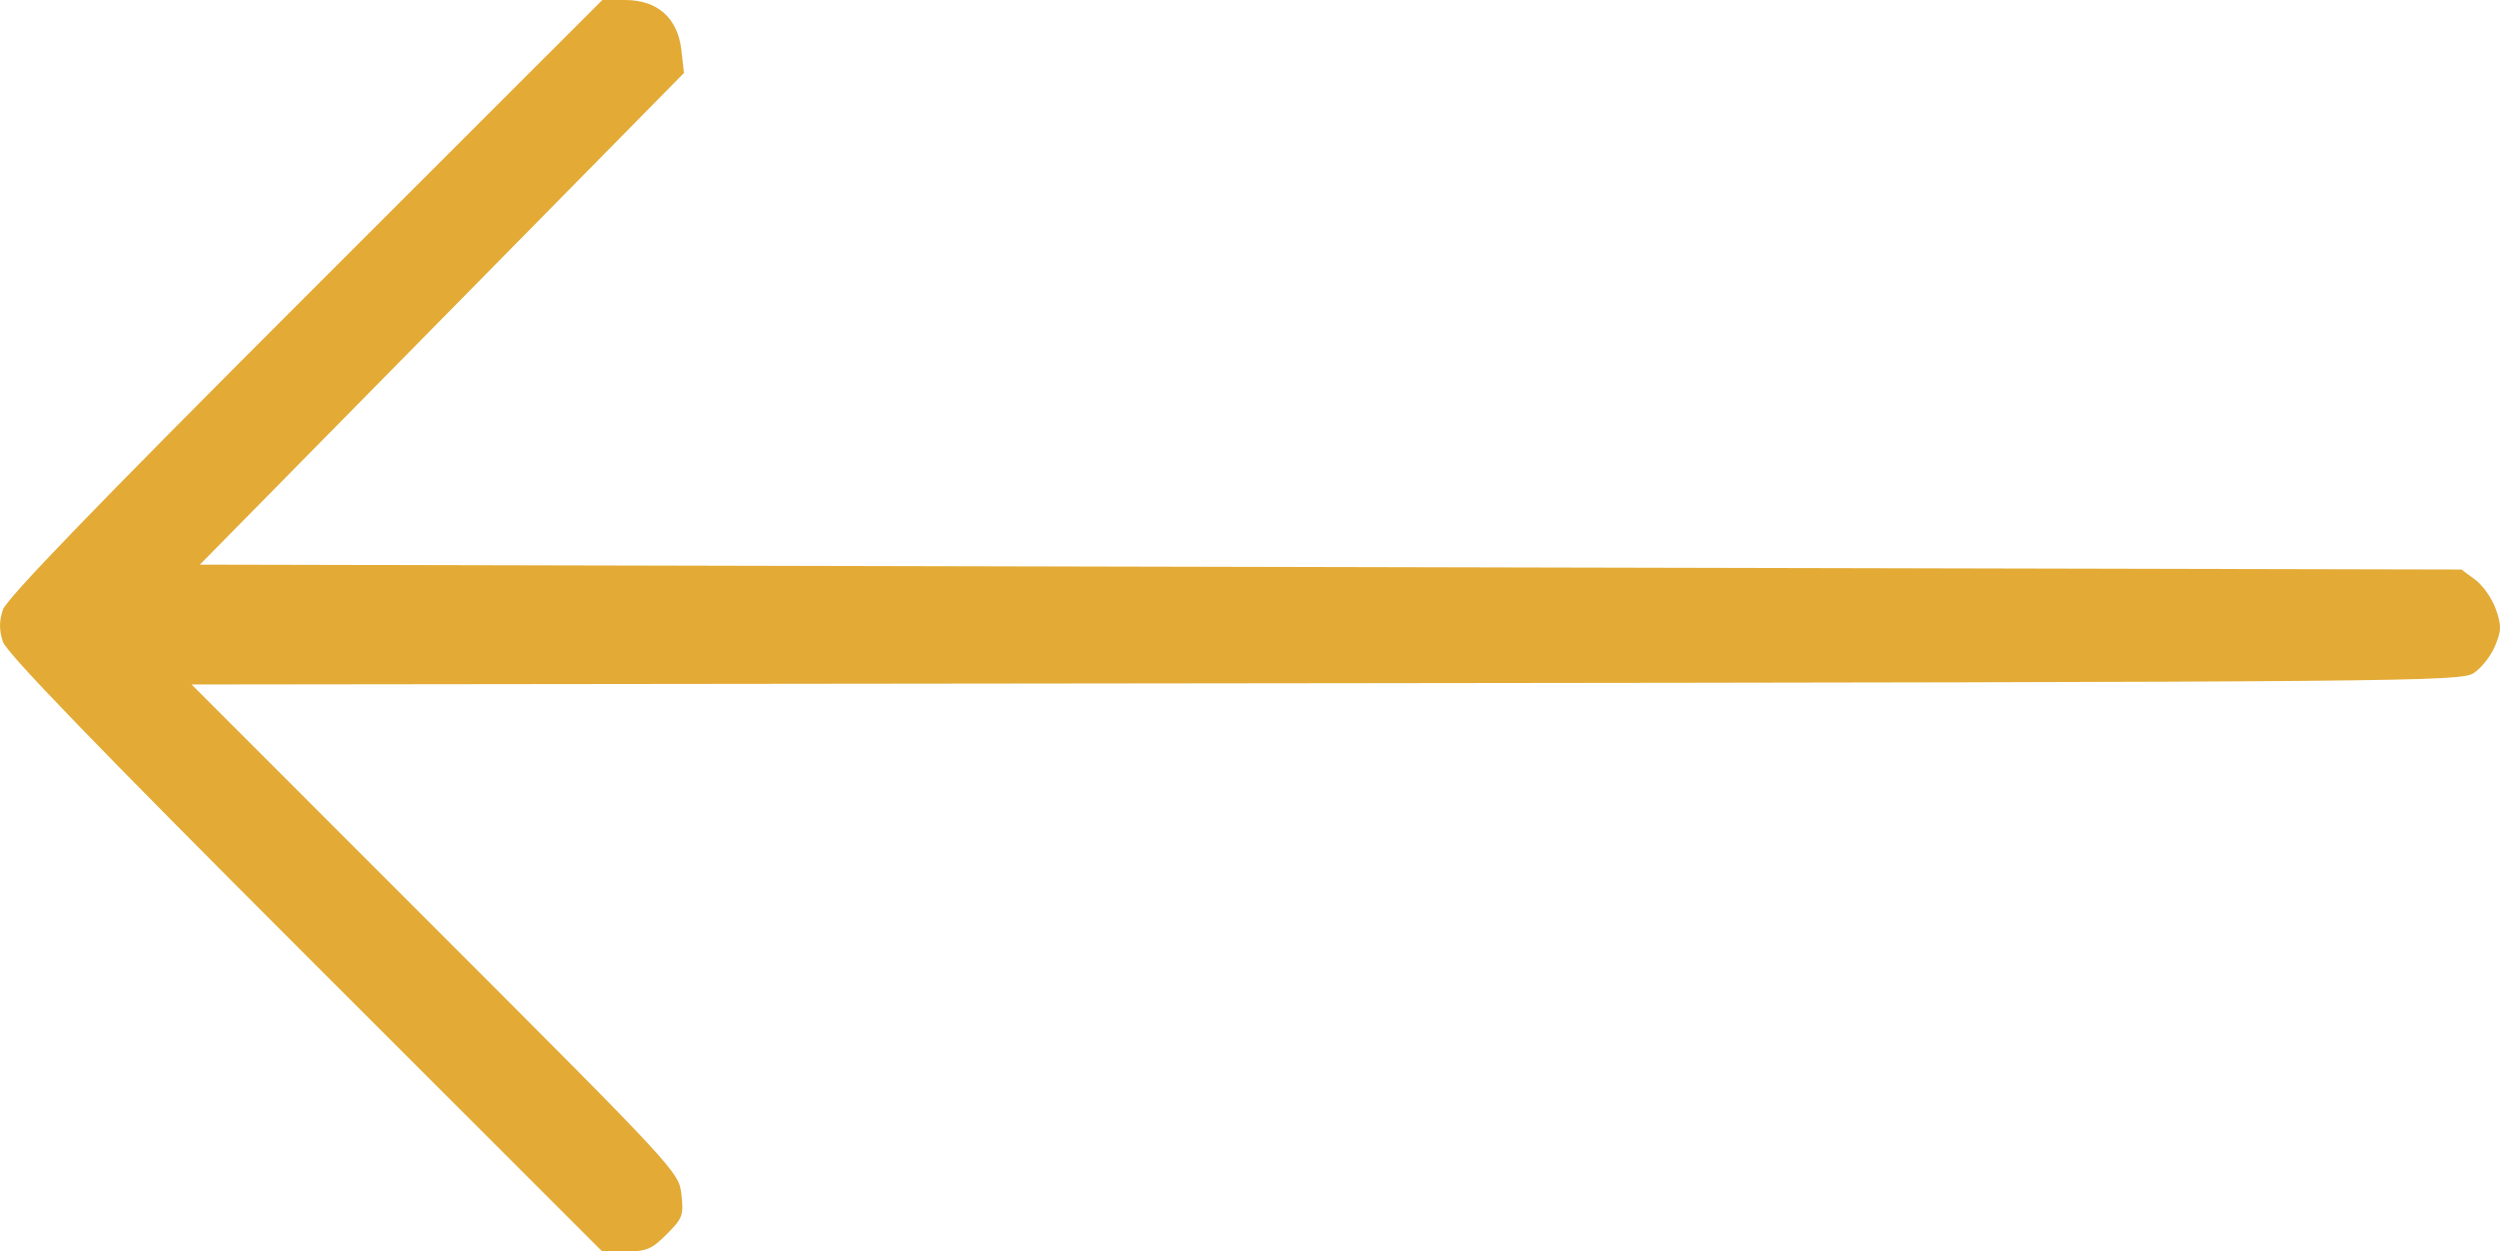
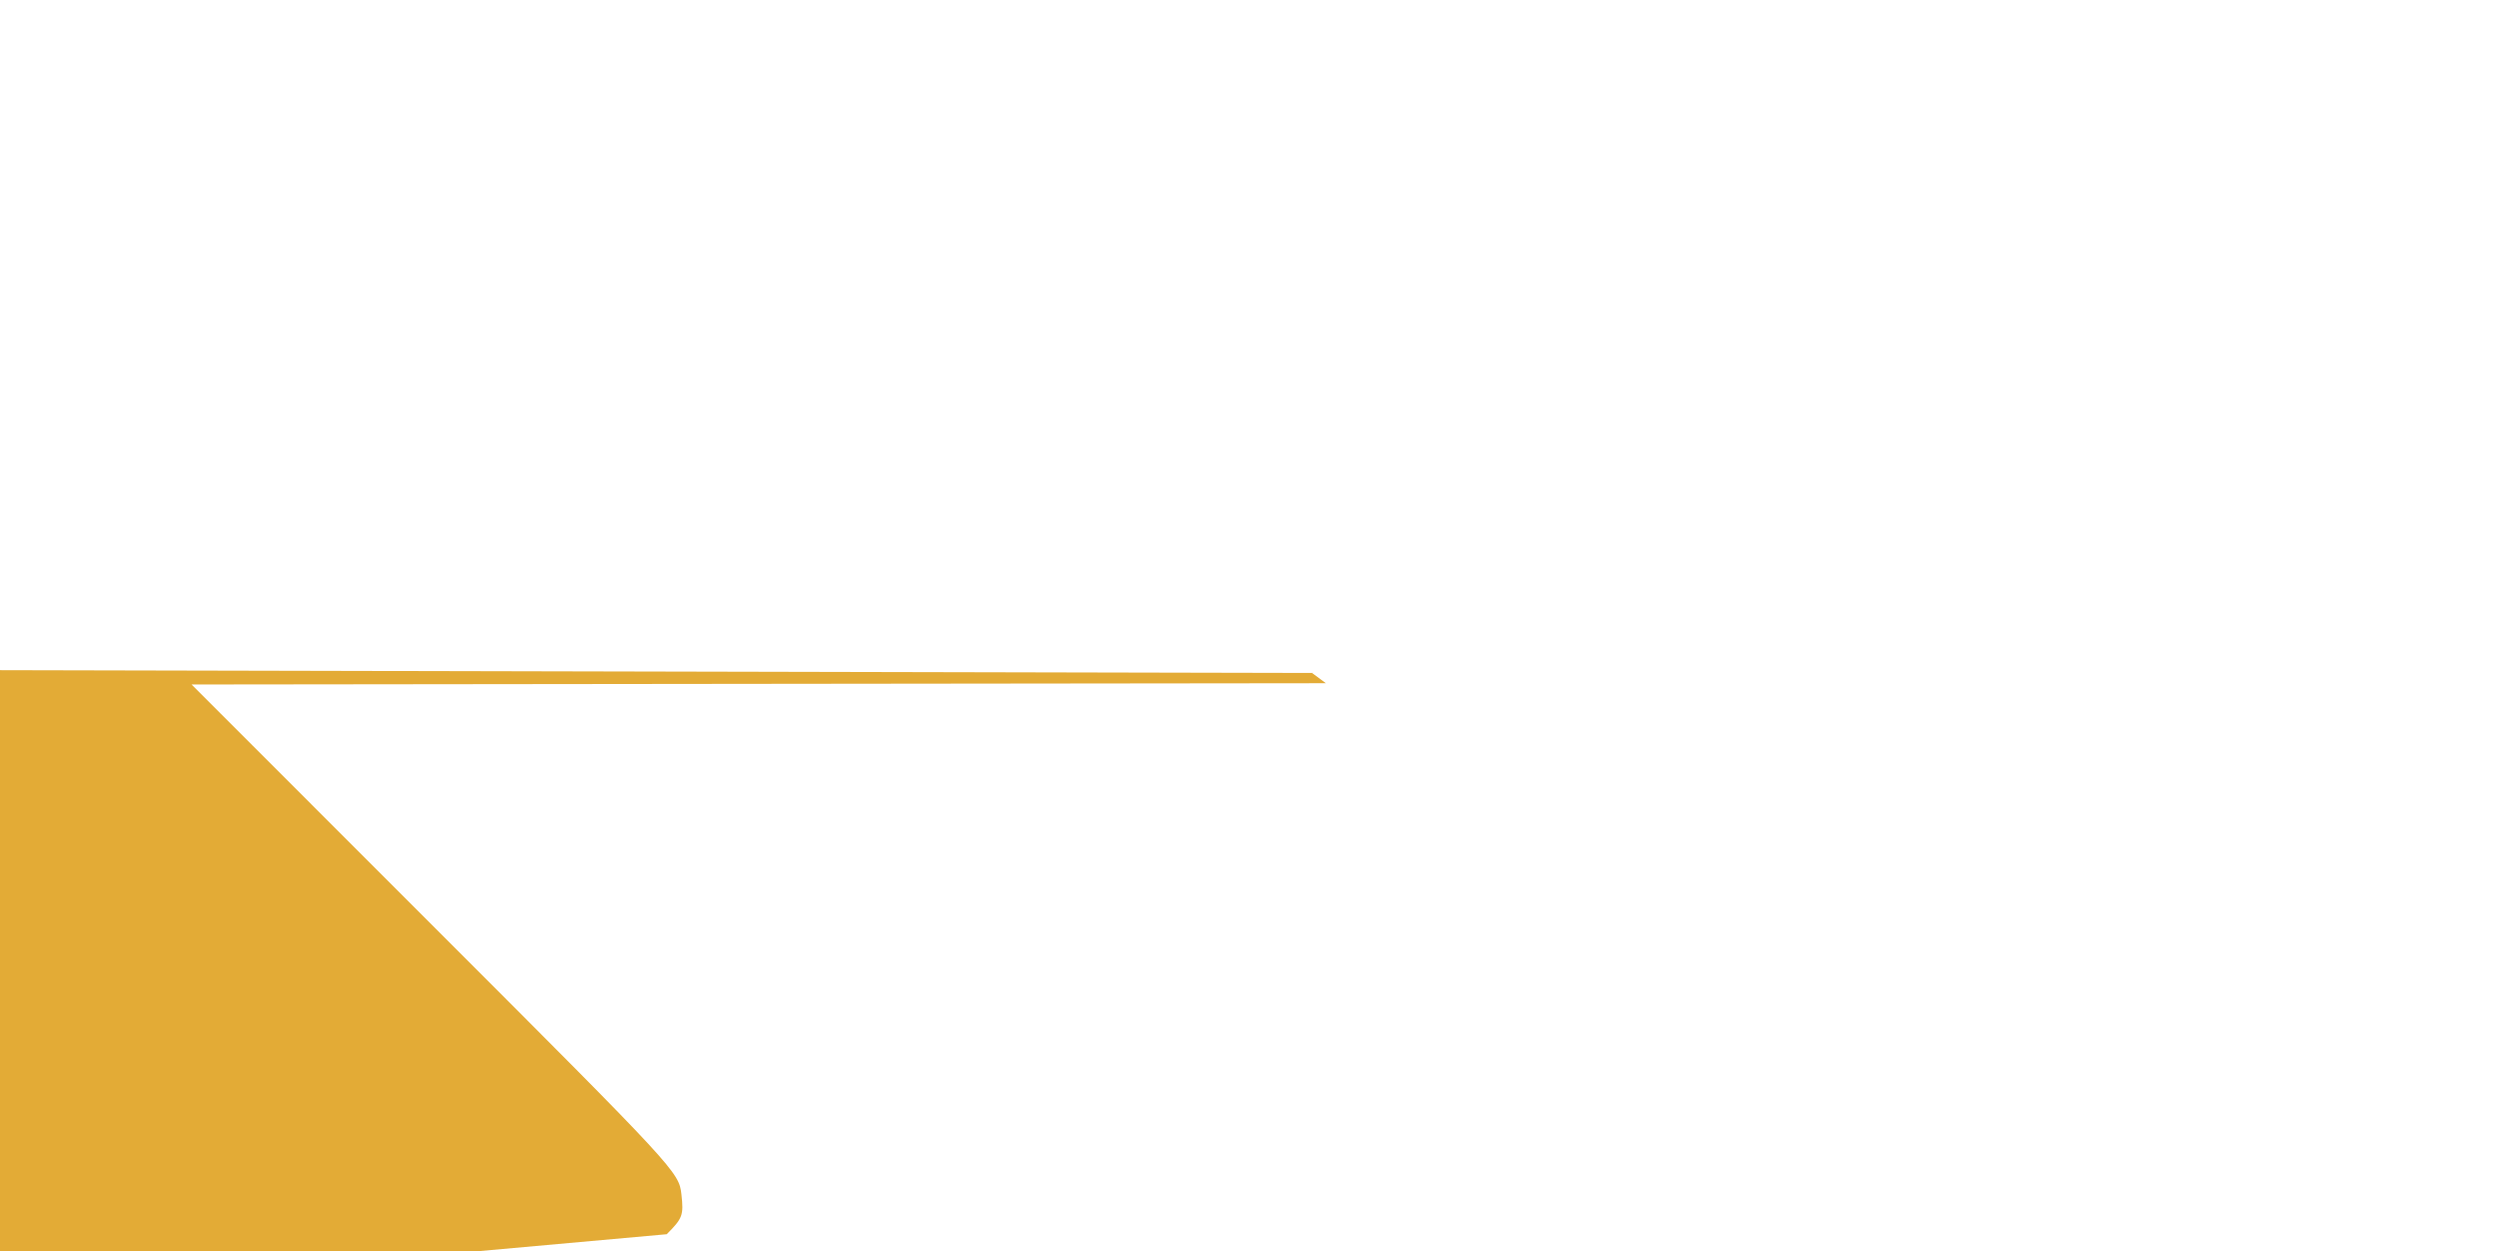
<svg xmlns="http://www.w3.org/2000/svg" xmlns:ns1="http://www.inkscape.org/namespaces/inkscape" xmlns:ns2="http://sodipodi.sourceforge.net/DTD/sodipodi-0.dtd" width="144.328mm" height="72.249mm" viewBox="0 0 144.328 72.249" version="1.1" id="svg5" ns1:version="1.1.2 (b8e25be833, 2022-02-05)" ns2:docname="arrow_left_yellow.svg">
  <ns2:namedview id="namedview7" pagecolor="#ffffff" bordercolor="#666666" borderopacity="1.0" ns1:pageshadow="2" ns1:pageopacity="0.0" ns1:pagecheckerboard="0" ns1:document-units="mm" showgrid="false" fit-margin-top="0" fit-margin-left="0" fit-margin-right="0" fit-margin-bottom="0" ns1:zoom="1.466344" ns1:cx="322.91195" ns1:cy="215.50196" ns1:window-width="1920" ns1:window-height="1009" ns1:window-x="-8" ns1:window-y="-8" ns1:window-maximized="1" ns1:current-layer="layer1" />
  <defs id="defs2" />
  <g ns1:label="Layer 1" ns1:groupmode="layer" id="layer1" transform="translate(-27.511,-38.783)">
-     <path style="fill:#e3ab36;fill-opacity:1;stroke-width:0.282" d="m 66.002,110.036 c 0.919,-0.919 0.984,-1.096 0.849,-2.297 -0.145,-1.29 -0.277,-1.432 -14.214,-15.371 l -14.067,-14.069 65.485,-0.073 c 62.884,-0.07 65.516,-0.093 66.272,-0.589 0.433,-0.284 0.983,-0.982 1.222,-1.552 0.377,-0.899 0.384,-1.183 0.047,-2.14 -0.214,-0.607 -0.747,-1.369 -1.185,-1.693 l -0.797,-0.59 -65.282,-0.141 -65.282,-0.141 13.974,-14.192 13.974,-14.192 -0.149,-1.321 c -0.208,-1.847 -1.378,-2.891 -3.237,-2.891 h -1.331 l -17.151,17.142 c -12.027,12.021 -17.242,17.417 -17.455,18.062 -0.217,0.656 -0.217,1.183 0,1.84 0.213,0.645 5.428,6.041 17.455,18.062 l 17.151,17.142 h 1.363 c 1.184,0 1.494,-0.131 2.359,-0.995 z" id="path836" />
+     <path style="fill:#e3ab36;fill-opacity:1;stroke-width:0.282" d="m 66.002,110.036 c 0.919,-0.919 0.984,-1.096 0.849,-2.297 -0.145,-1.29 -0.277,-1.432 -14.214,-15.371 l -14.067,-14.069 65.485,-0.073 l -0.797,-0.59 -65.282,-0.141 -65.282,-0.141 13.974,-14.192 13.974,-14.192 -0.149,-1.321 c -0.208,-1.847 -1.378,-2.891 -3.237,-2.891 h -1.331 l -17.151,17.142 c -12.027,12.021 -17.242,17.417 -17.455,18.062 -0.217,0.656 -0.217,1.183 0,1.84 0.213,0.645 5.428,6.041 17.455,18.062 l 17.151,17.142 h 1.363 c 1.184,0 1.494,-0.131 2.359,-0.995 z" id="path836" />
  </g>
</svg>